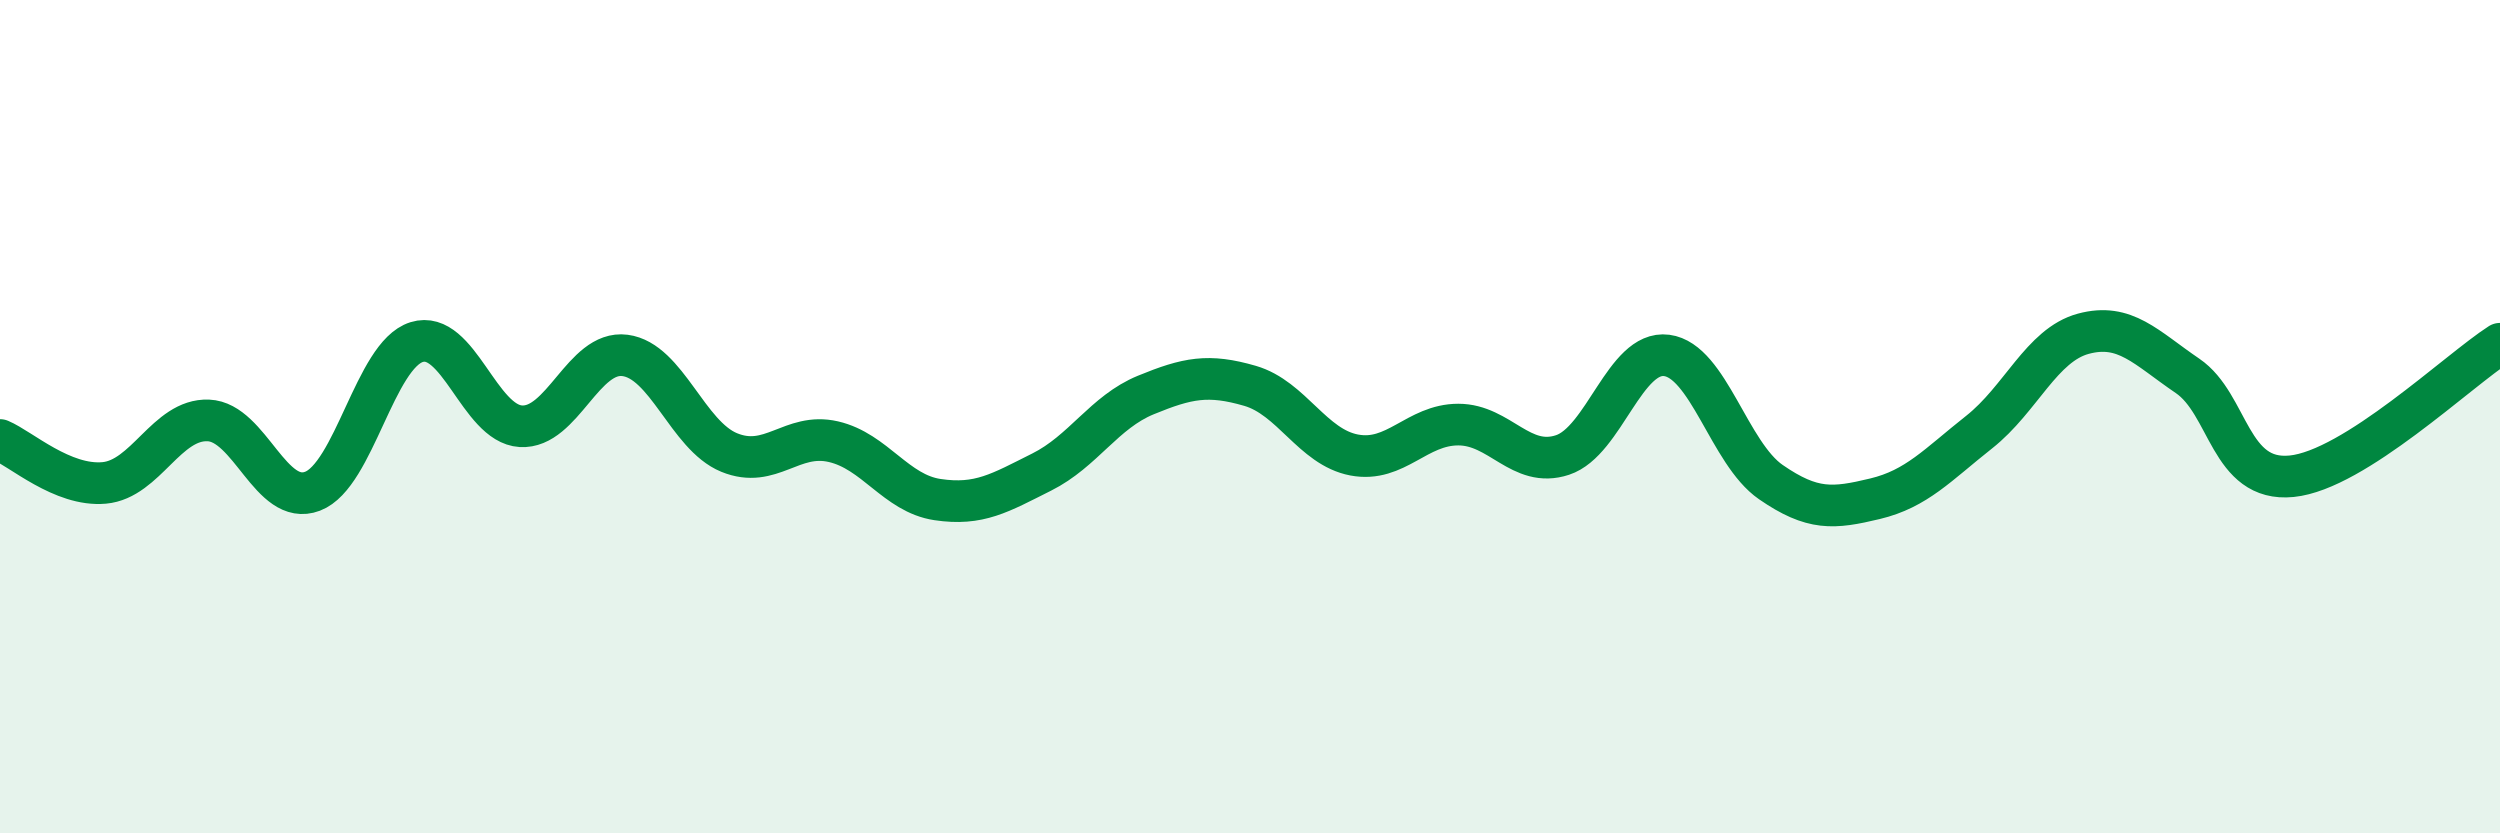
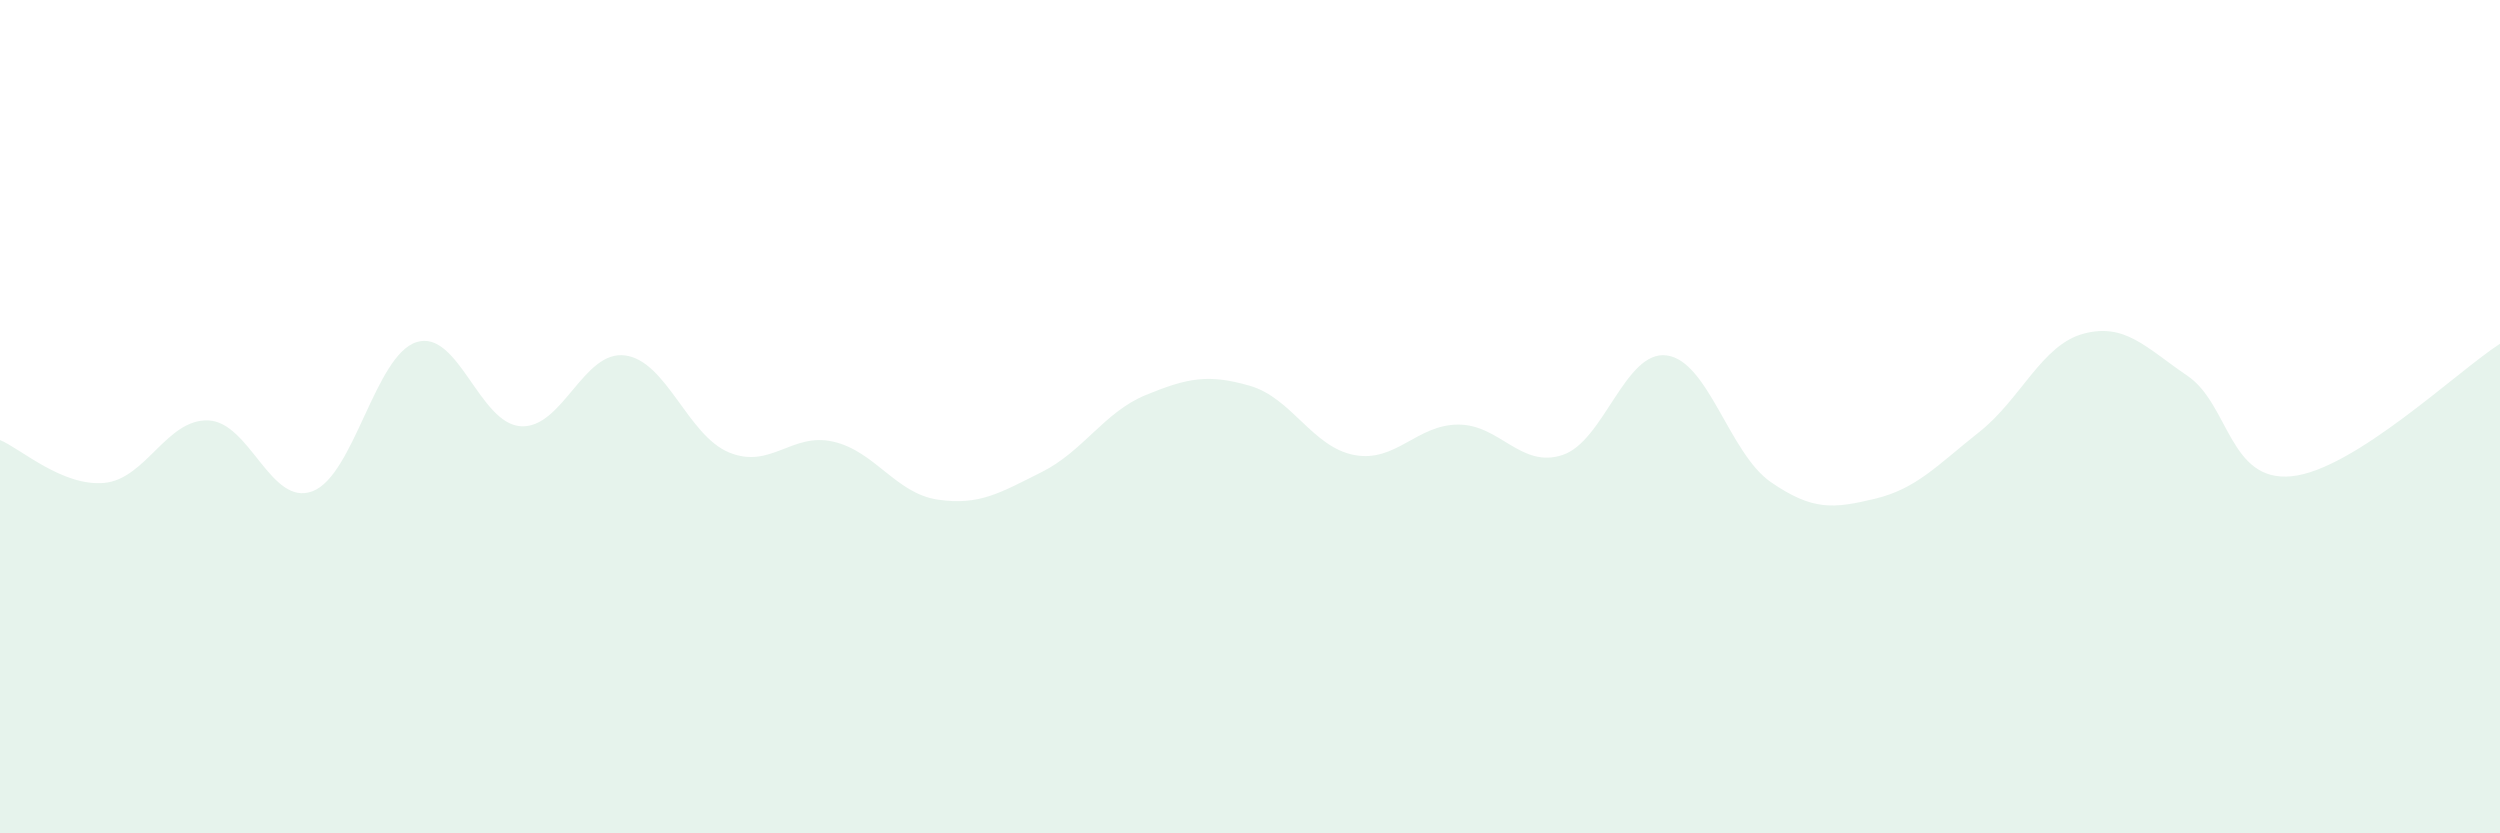
<svg xmlns="http://www.w3.org/2000/svg" width="60" height="20" viewBox="0 0 60 20">
  <path d="M 0,10.56 C 0.5,10.77 1.5,11.68 2.5,11.59 C 3.5,11.5 4,10.05 5,10.09 C 6,10.13 6.5,12.17 7.5,11.79 C 8.5,11.41 9,8.52 10,8.21 C 11,7.9 11.5,10.17 12.5,10.23 C 13.5,10.29 14,8.4 15,8.53 C 16,8.66 16.5,10.45 17.5,10.86 C 18.5,11.27 19,10.37 20,10.6 C 21,10.83 21.5,11.84 22.5,11.99 C 23.5,12.14 24,11.83 25,11.33 C 26,10.83 26.5,9.89 27.5,9.48 C 28.5,9.07 29,8.97 30,9.26 C 31,9.55 31.5,10.73 32.5,10.92 C 33.5,11.11 34,10.19 35,10.19 C 36,10.19 36.5,11.25 37.5,10.92 C 38.5,10.59 39,8.4 40,8.53 C 41,8.66 41.5,10.88 42.5,11.57 C 43.5,12.26 44,12.21 45,11.97 C 46,11.73 46.5,11.16 47.5,10.37 C 48.5,9.58 49,8.28 50,8.01 C 51,7.74 51.5,8.34 52.5,9.02 C 53.5,9.7 53.5,11.58 55,11.43 C 56.5,11.28 59,8.89 60,8.25L60 20L0 20Z" fill="#008740" opacity="0.1" stroke-linecap="round" stroke-linejoin="round" />
-   <path d="M 0,10.56 C 0.5,10.77 1.5,11.68 2.5,11.59 C 3.5,11.5 4,10.05 5,10.09 C 6,10.13 6.5,12.17 7.5,11.79 C 8.5,11.41 9,8.52 10,8.21 C 11,7.9 11.5,10.17 12.5,10.23 C 13.5,10.29 14,8.4 15,8.53 C 16,8.66 16.5,10.45 17.5,10.86 C 18.5,11.27 19,10.37 20,10.6 C 21,10.83 21.5,11.84 22.5,11.99 C 23.5,12.14 24,11.83 25,11.33 C 26,10.83 26.5,9.89 27.5,9.48 C 28.5,9.07 29,8.97 30,9.26 C 31,9.55 31.5,10.73 32.5,10.92 C 33.5,11.11 34,10.19 35,10.19 C 36,10.19 36.5,11.25 37.5,10.92 C 38.5,10.59 39,8.4 40,8.53 C 41,8.66 41.5,10.88 42.5,11.57 C 43.5,12.26 44,12.21 45,11.97 C 46,11.73 46.5,11.16 47.5,10.37 C 48.5,9.58 49,8.28 50,8.01 C 51,7.74 51.5,8.34 52.5,9.02 C 53.5,9.7 53.5,11.58 55,11.43 C 56.5,11.28 59,8.89 60,8.25" stroke="#008740" stroke-width="1" fill="none" stroke-linecap="round" stroke-linejoin="round" />
</svg>